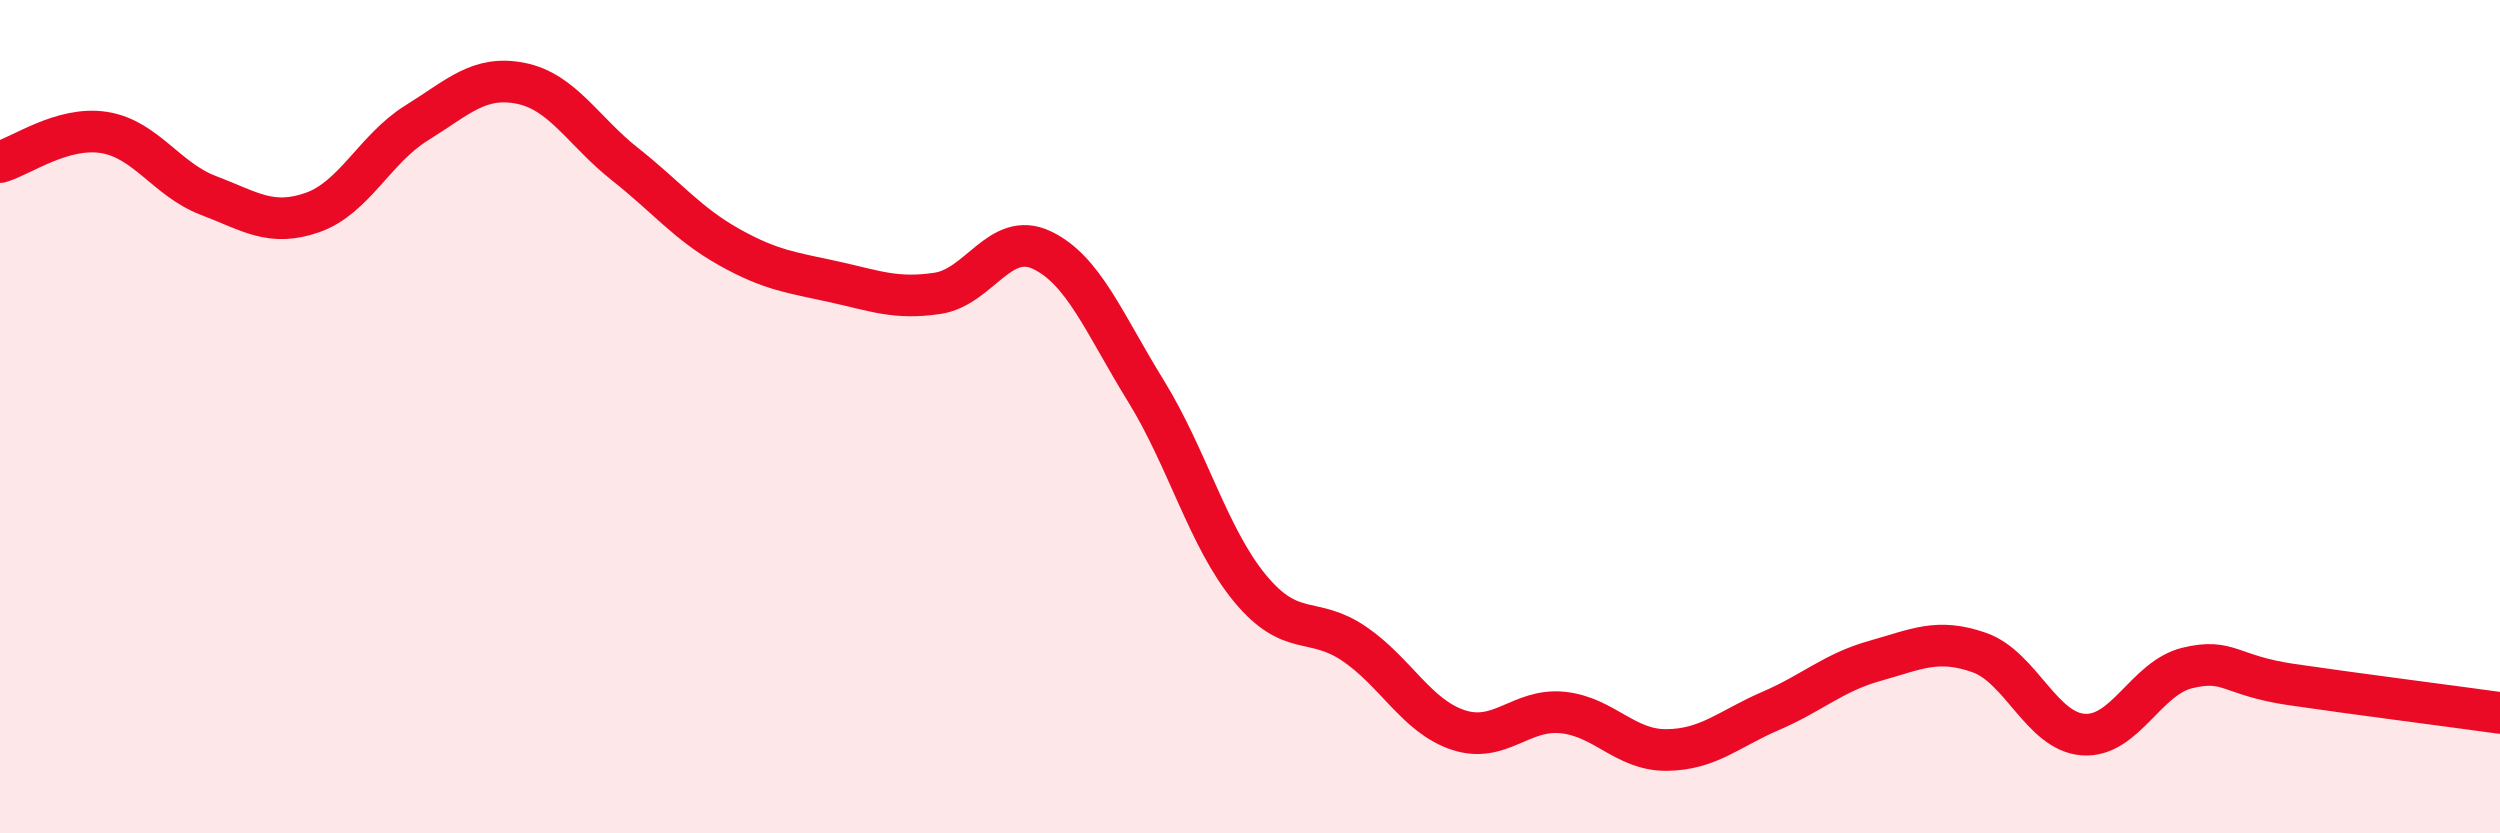
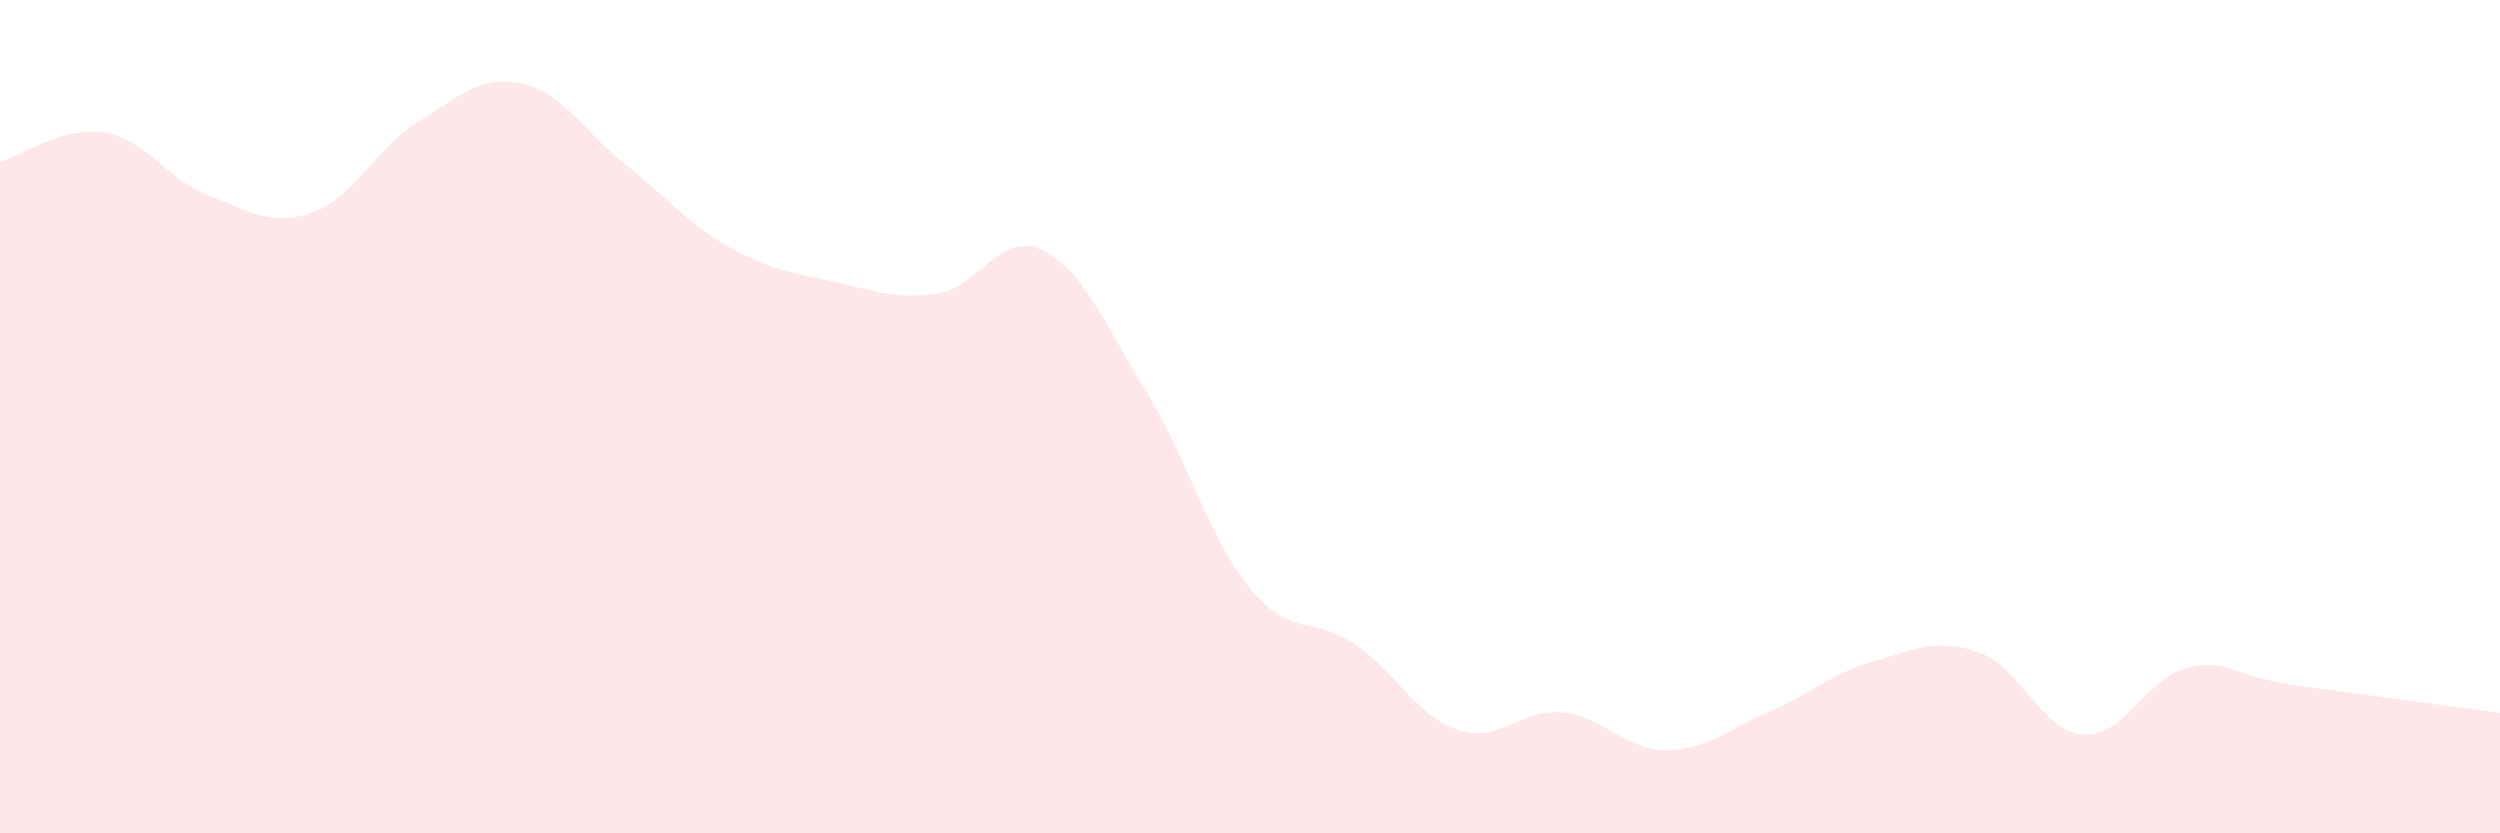
<svg xmlns="http://www.w3.org/2000/svg" width="60" height="20" viewBox="0 0 60 20">
  <path d="M 0,3.89 C 0.5,3.75 1.5,3.02 2.5,3.18 C 3.5,3.34 4,4.31 5,4.69 C 6,5.07 6.5,5.45 7.5,5.1 C 8.5,4.75 9,3.57 10,2.95 C 11,2.33 11.5,1.8 12.5,2 C 13.5,2.2 14,3.15 15,3.94 C 16,4.73 16.5,5.37 17.5,5.93 C 18.5,6.49 19,6.54 20,6.76 C 21,6.98 21.5,7.19 22.5,7.04 C 23.5,6.89 24,5.53 25,6 C 26,6.47 26.5,7.76 27.5,9.38 C 28.5,11 29,12.91 30,14.12 C 31,15.33 31.5,14.77 32.5,15.45 C 33.5,16.13 34,17.19 35,17.52 C 36,17.85 36.5,17 37.5,17.1 C 38.5,17.2 39,18.01 40,18 C 41,17.99 41.5,17.49 42.5,17.06 C 43.5,16.63 44,16.14 45,15.86 C 46,15.58 46.5,15.31 47.5,15.66 C 48.5,16.01 49,17.56 50,17.63 C 51,17.7 51.5,16.27 52.5,16.03 C 53.5,15.79 53.5,16.21 55,16.43 C 56.5,16.65 59,16.97 60,17.11L60 20L0 20Z" fill="#EB0A25" opacity="0.1" stroke-linecap="round" stroke-linejoin="round" />
-   <path d="M 0,3.89 C 0.5,3.75 1.5,3.02 2.5,3.18 C 3.5,3.34 4,4.31 5,4.69 C 6,5.07 6.5,5.45 7.5,5.1 C 8.5,4.75 9,3.57 10,2.95 C 11,2.33 11.5,1.8 12.5,2 C 13.5,2.2 14,3.15 15,3.94 C 16,4.73 16.5,5.37 17.5,5.93 C 18.5,6.49 19,6.54 20,6.76 C 21,6.98 21.5,7.19 22.5,7.04 C 23.5,6.89 24,5.53 25,6 C 26,6.47 26.5,7.76 27.5,9.38 C 28.5,11 29,12.91 30,14.12 C 31,15.33 31.5,14.77 32.5,15.45 C 33.5,16.13 34,17.19 35,17.52 C 36,17.85 36.5,17 37.5,17.1 C 38.5,17.2 39,18.01 40,18 C 41,17.99 41.5,17.49 42.5,17.06 C 43.5,16.63 44,16.14 45,15.86 C 46,15.58 46.5,15.31 47.5,15.66 C 48.5,16.01 49,17.56 50,17.63 C 51,17.7 51.5,16.27 52.5,16.03 C 53.5,15.79 53.5,16.21 55,16.43 C 56.5,16.65 59,16.97 60,17.11" stroke="#EB0A25" stroke-width="1" fill="none" stroke-linecap="round" stroke-linejoin="round" />
</svg>